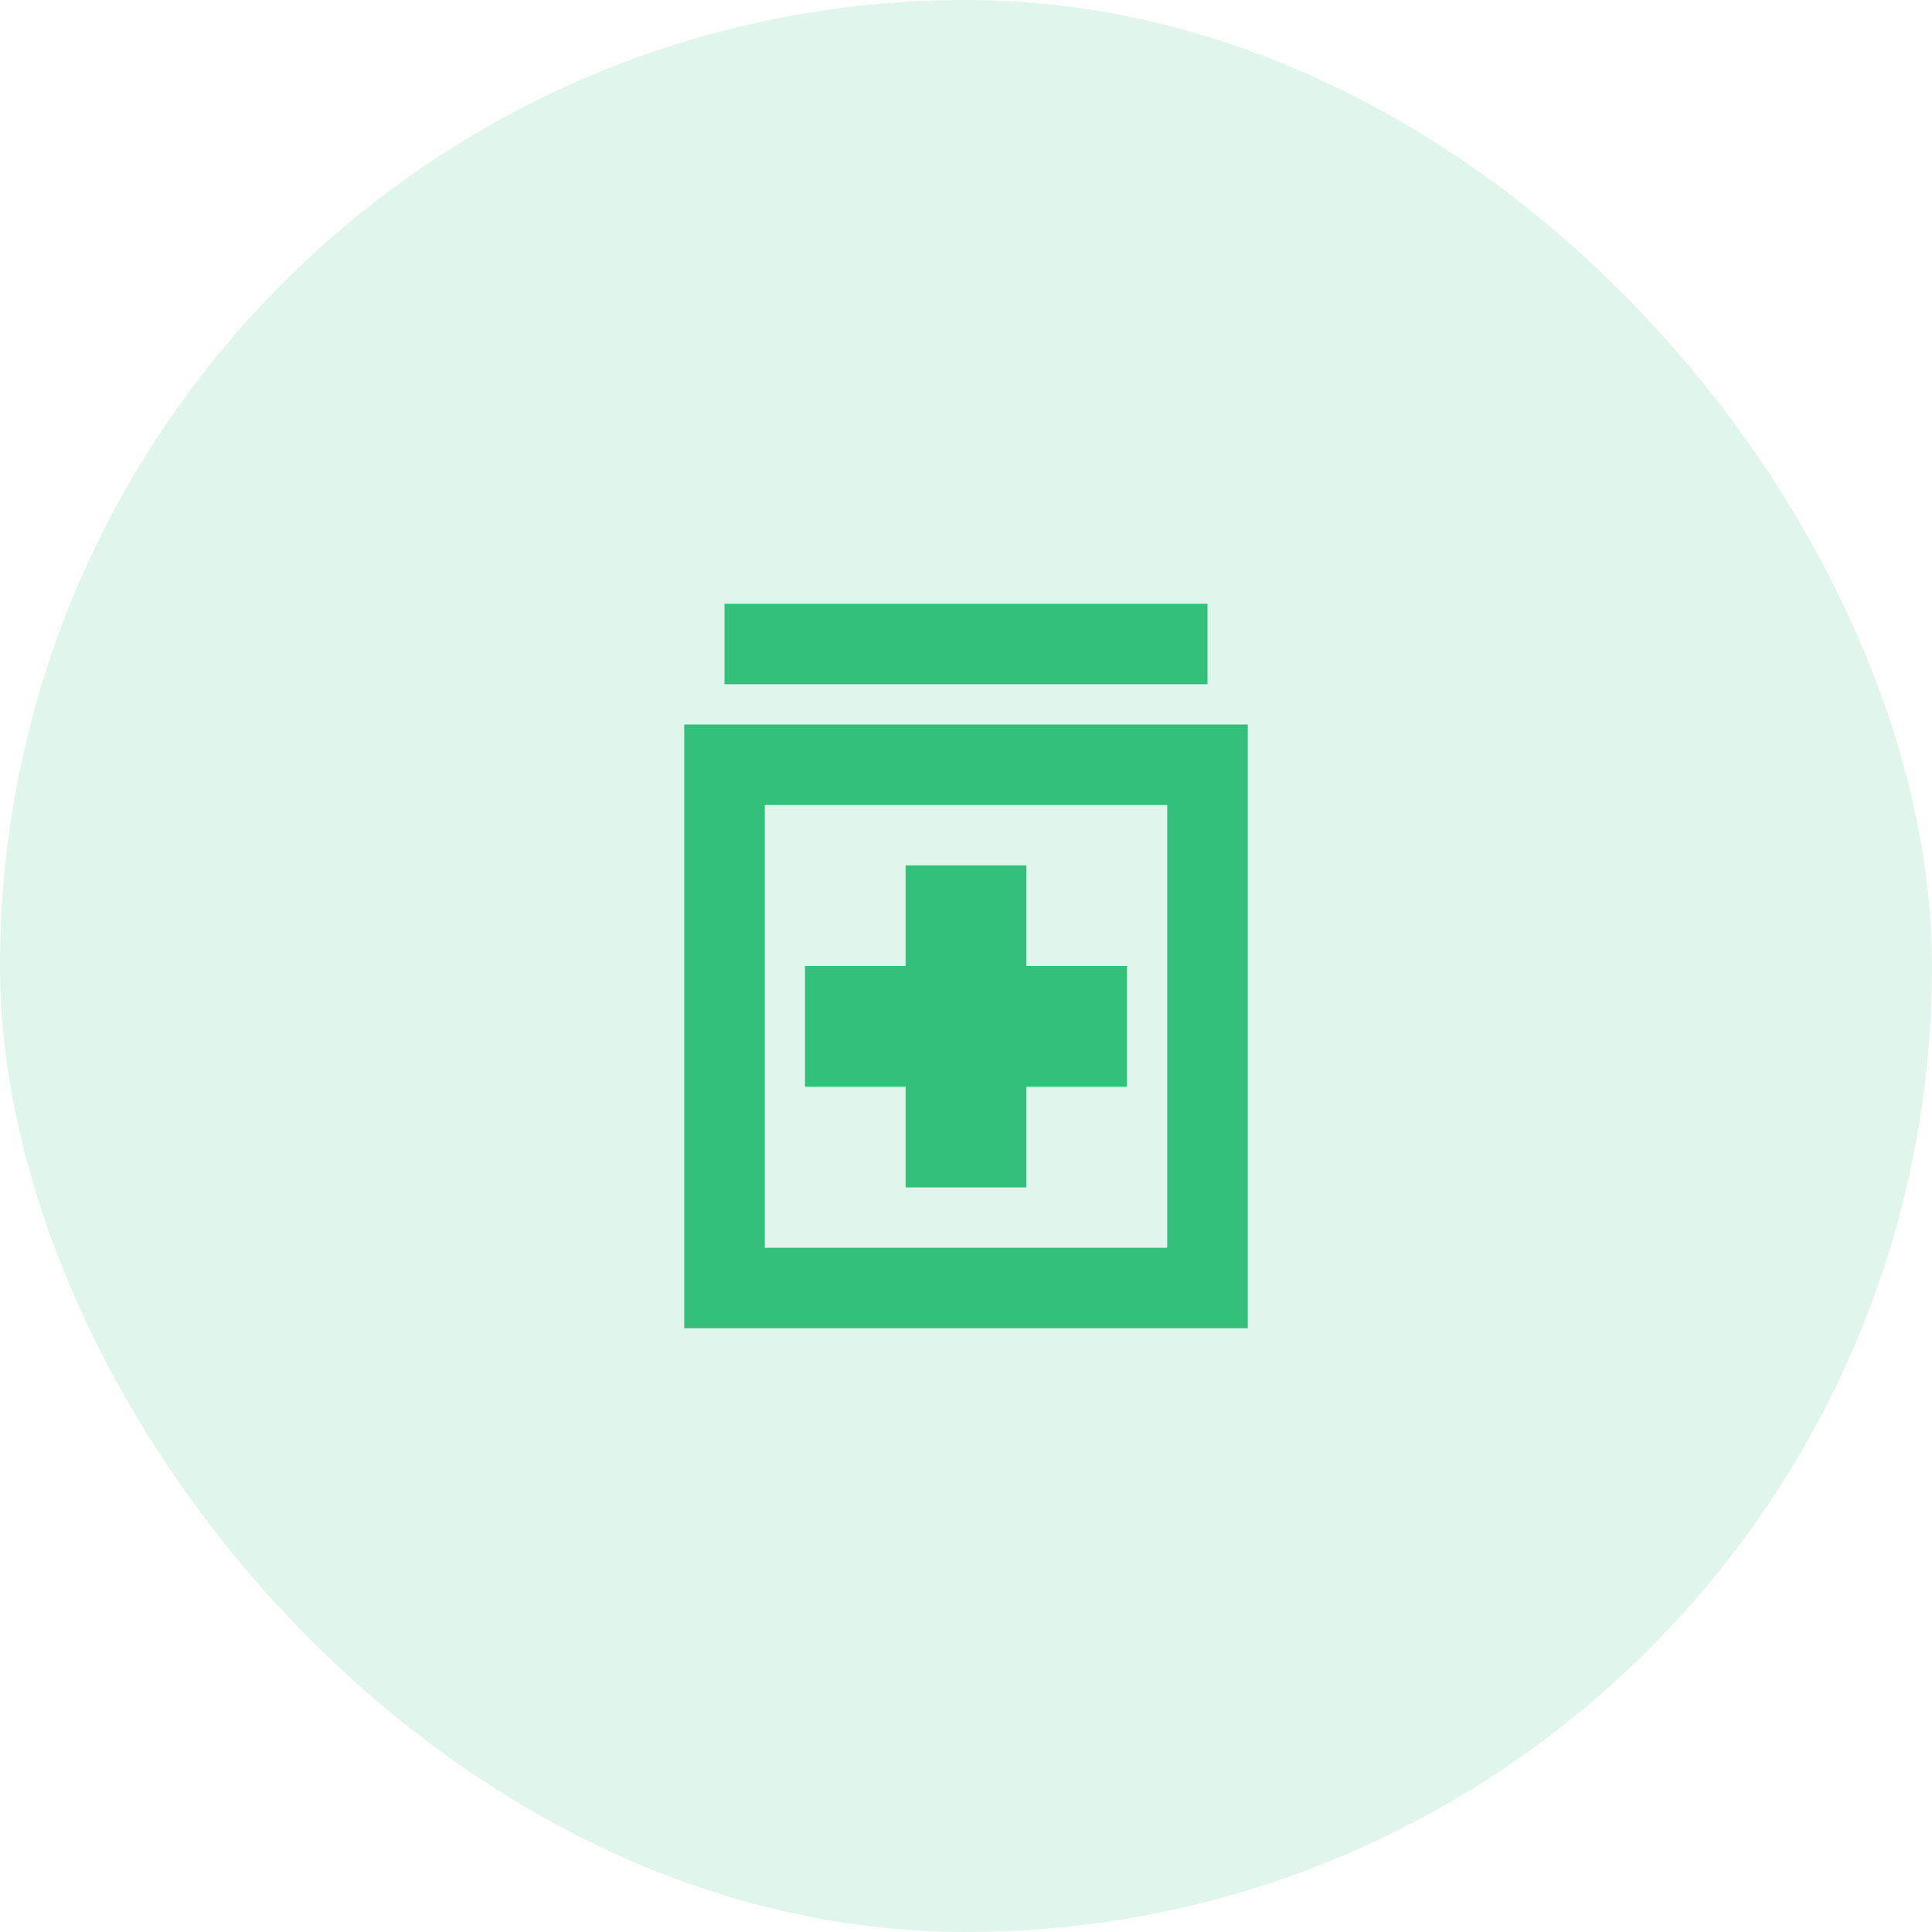
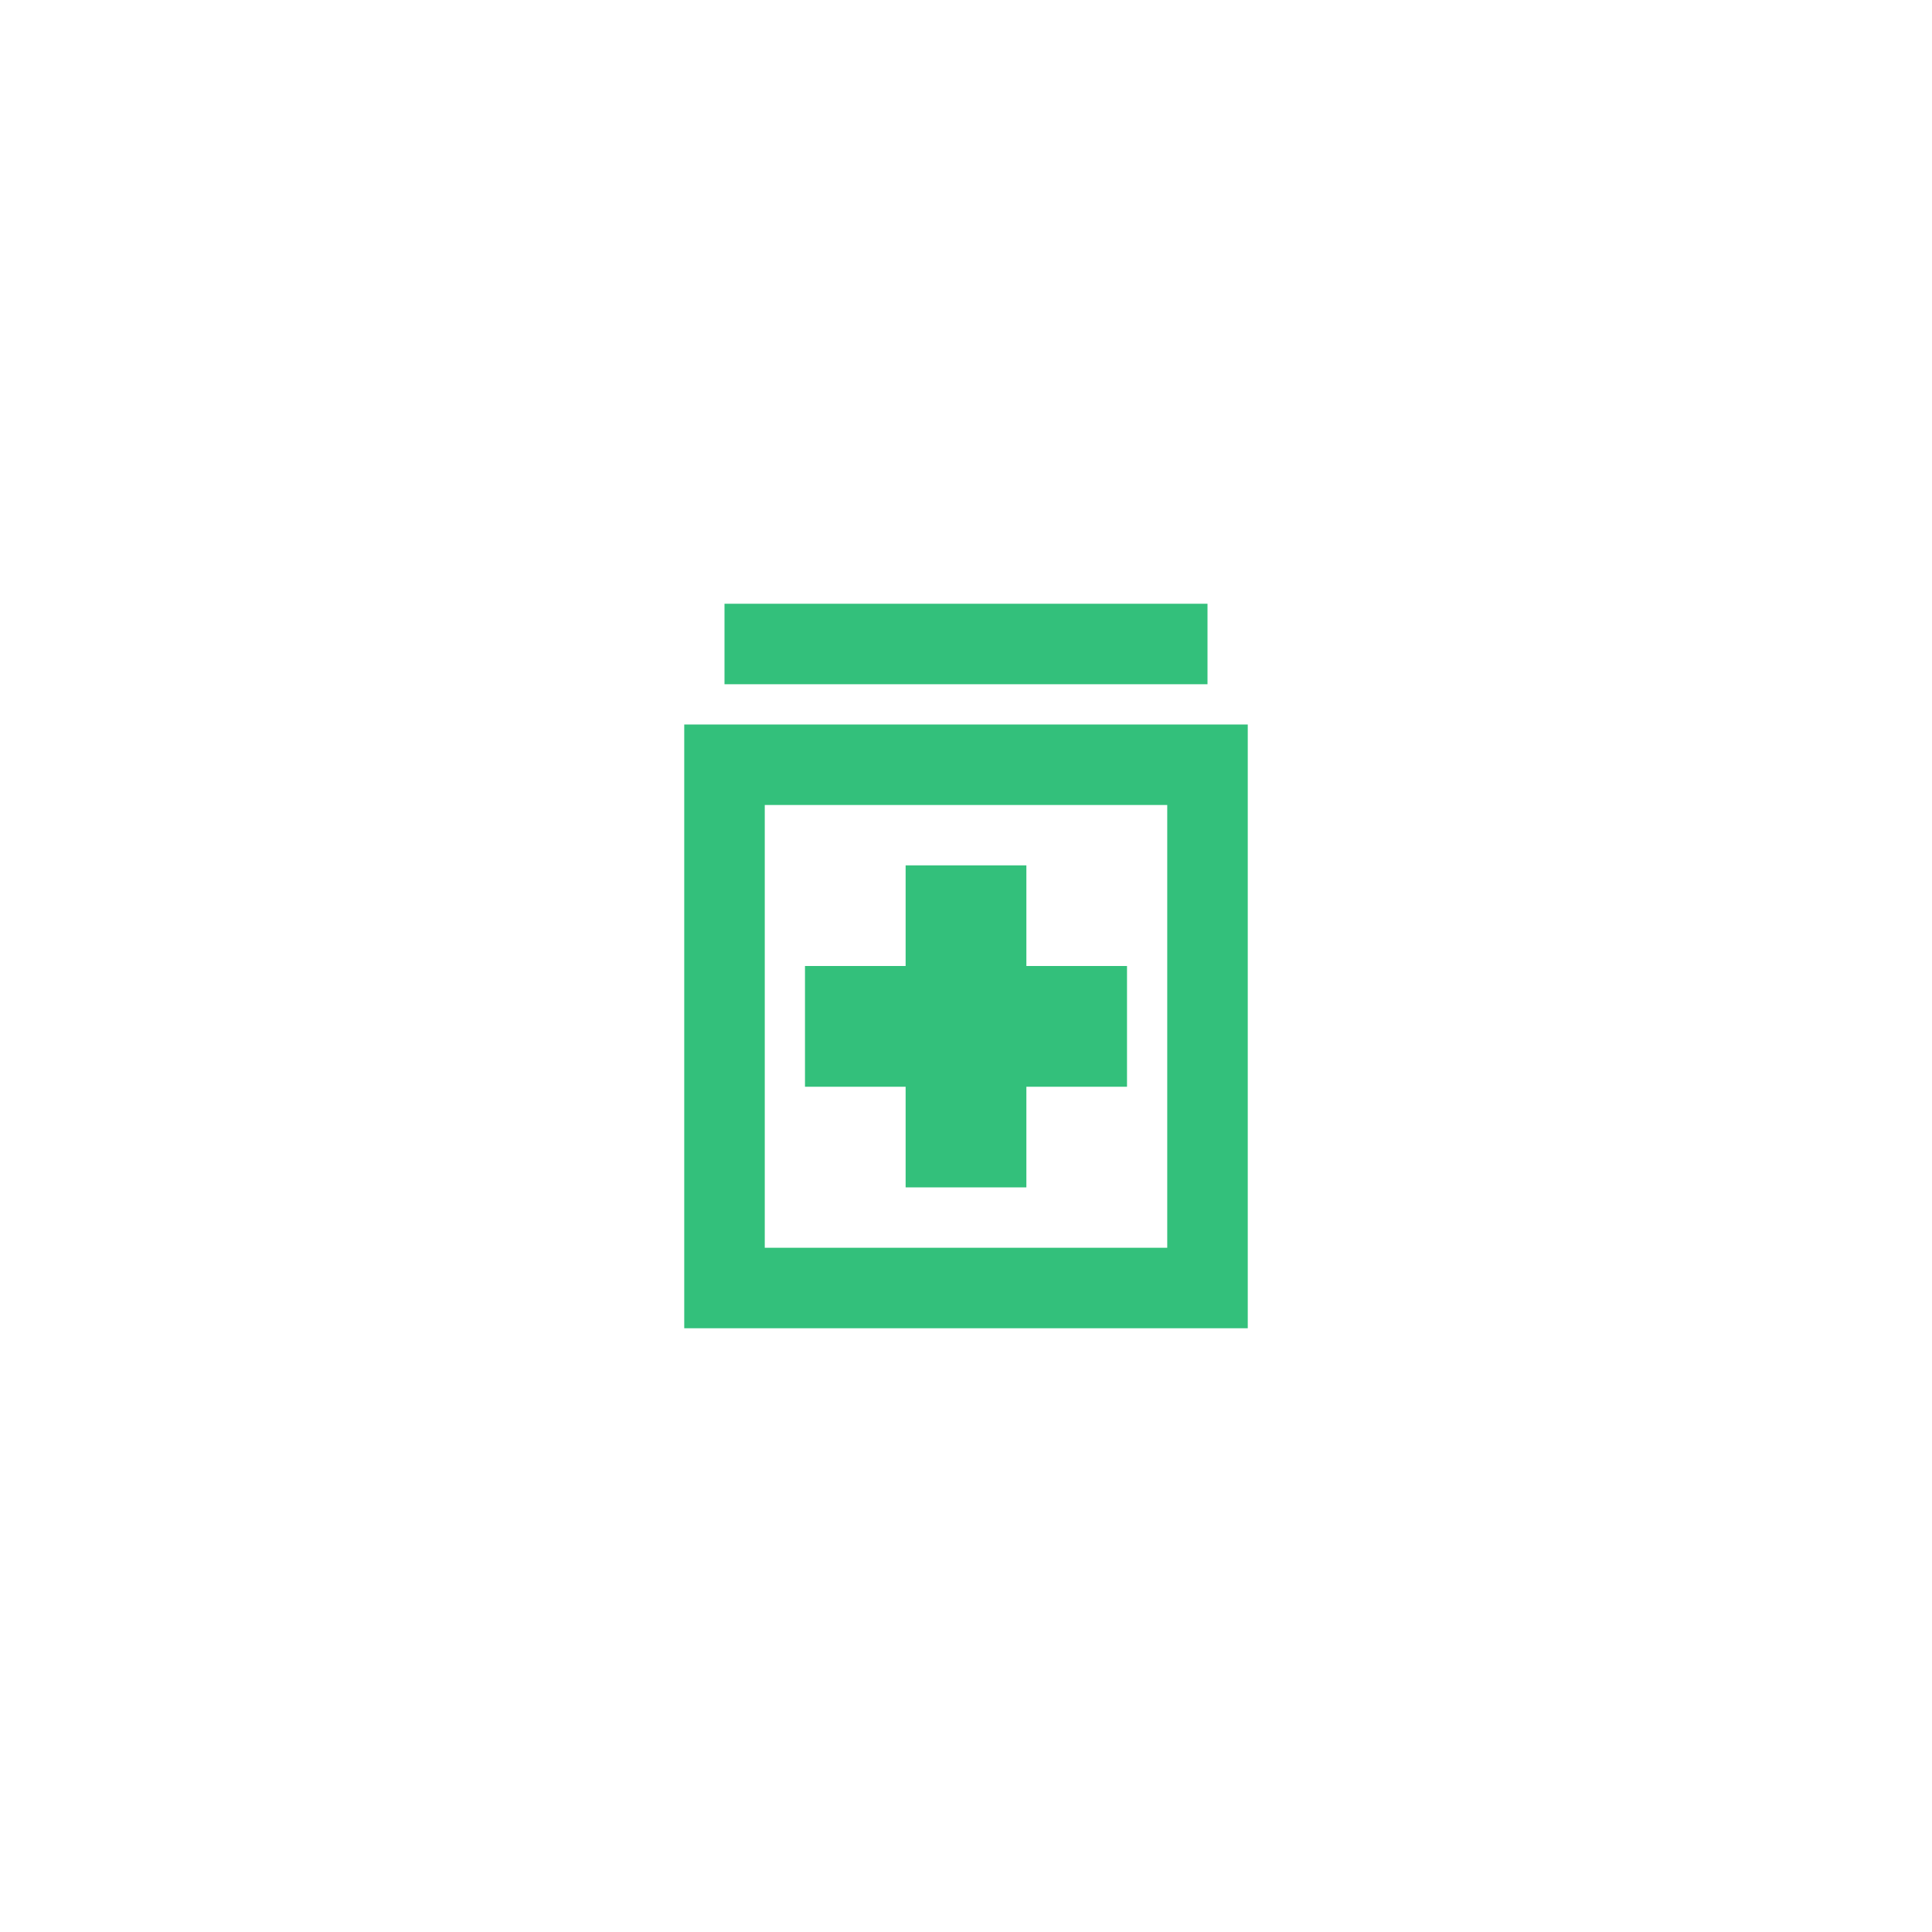
<svg xmlns="http://www.w3.org/2000/svg" width="56" height="56" viewBox="0 0 56 56" fill="none">
-   <rect width="56" height="56" rx="28" fill="#33C07B" fill-opacity="0.15" />
  <path d="M26.25 34.417H29.75V31.5H32.667V28H29.75V25.083H26.25V28H23.333V31.5H26.25V34.417ZM19.833 38.5V21H36.167V38.5H19.833ZM22.167 36.167H33.833V23.333H22.167V36.167ZM21 19.833V17.5H35V19.833H21Z" fill="#33C07B" />
</svg>